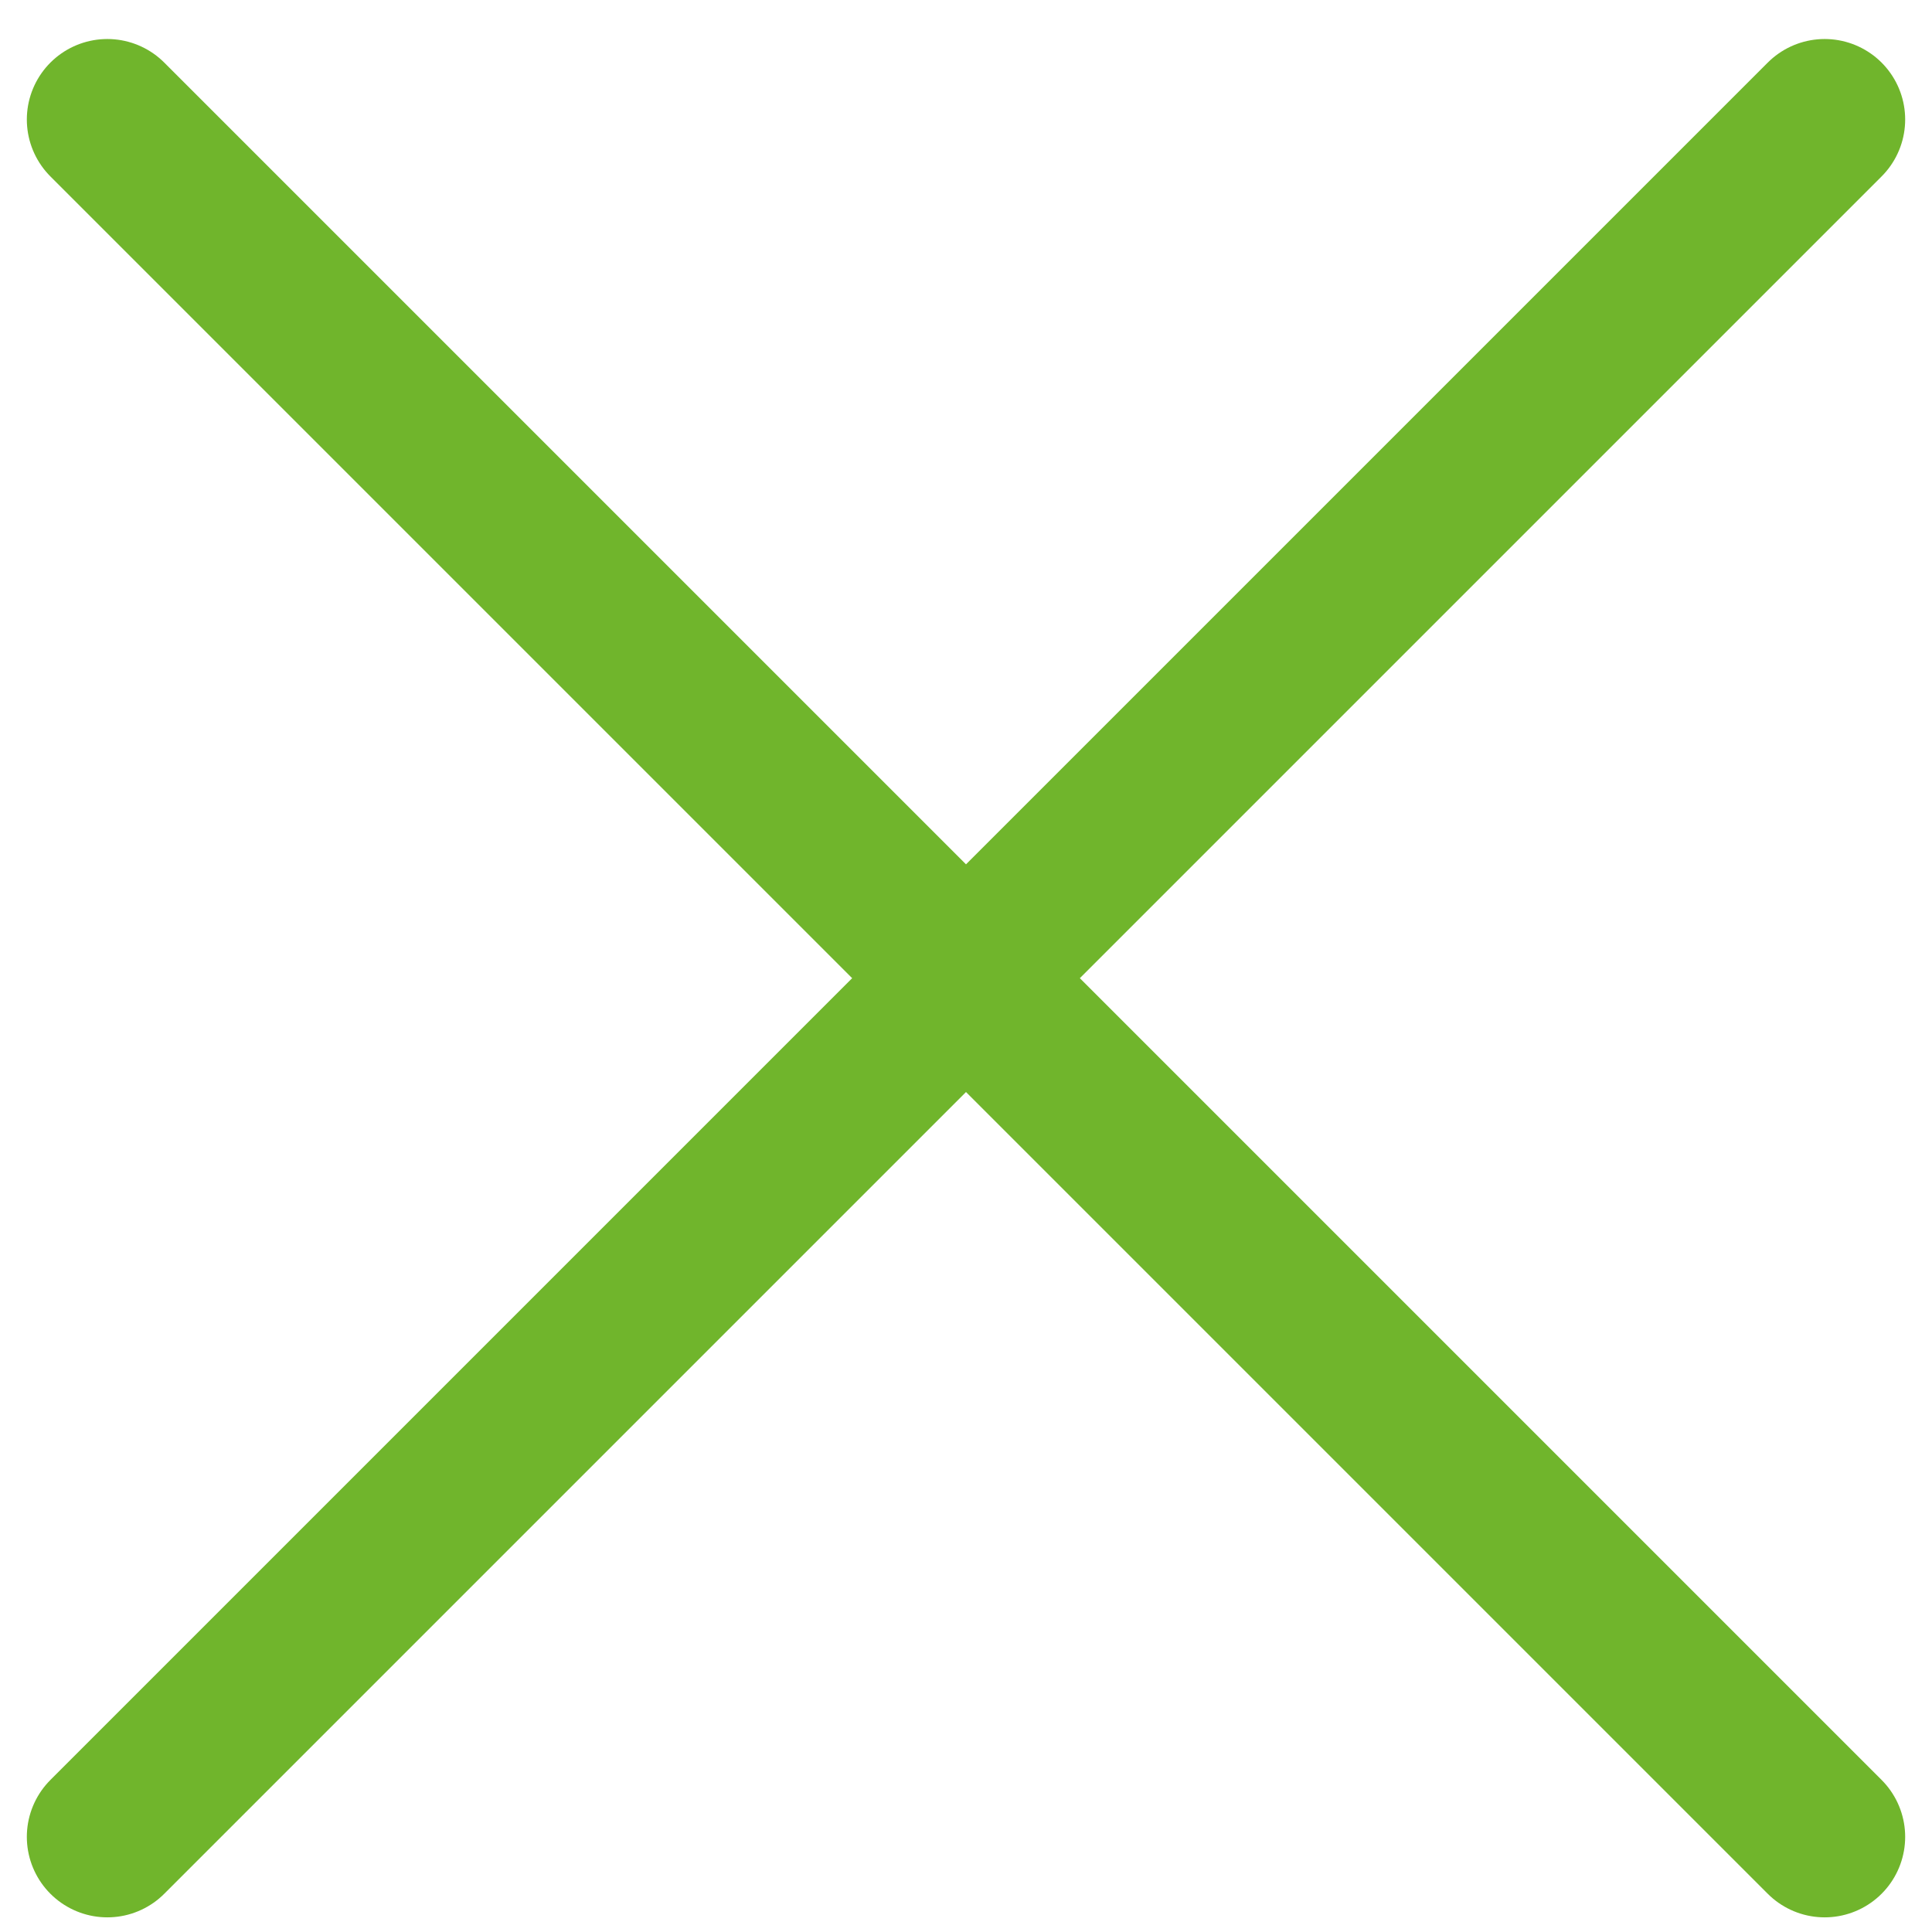
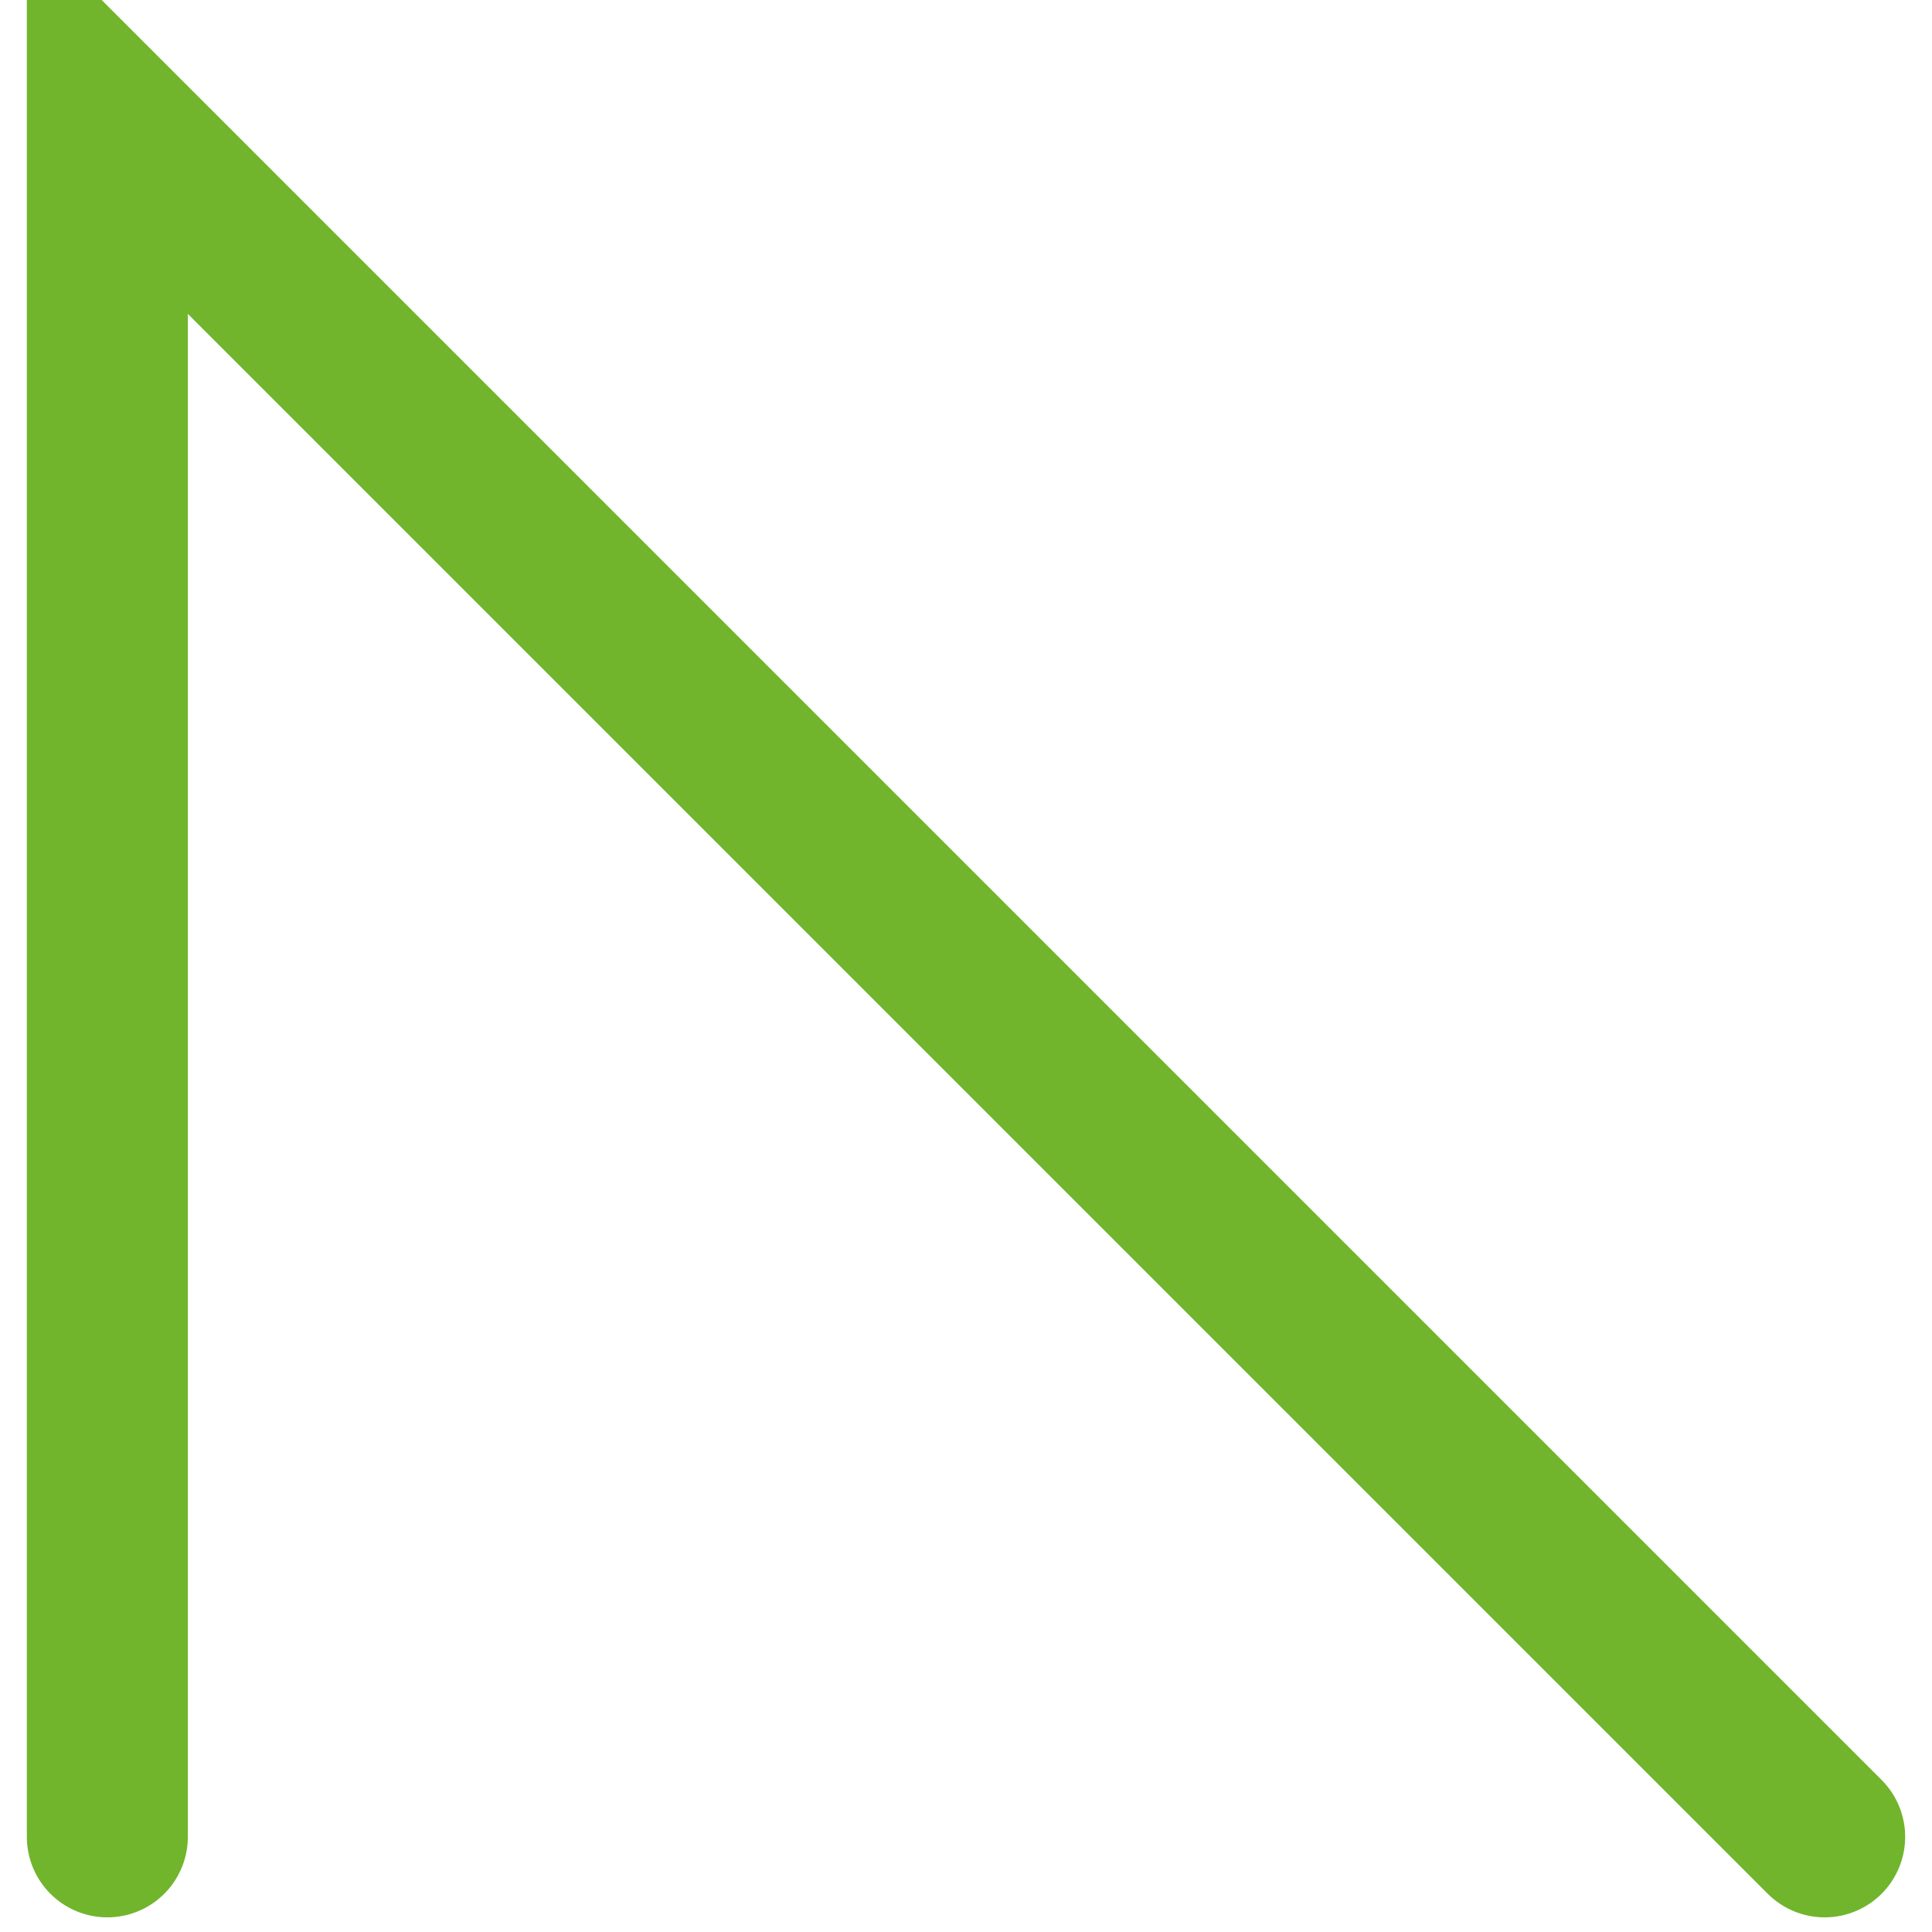
<svg xmlns="http://www.w3.org/2000/svg" width="36" height="36" viewBox="0 0 36 36" fill="none">
-   <path d="M34 34.227L2 2.227M34 2.227L2 34.227" stroke="#70B52C" stroke-width="3" stroke-linecap="round" />
+   <path d="M34 34.227L2 2.227L2 34.227" stroke="#70B52C" stroke-width="3" stroke-linecap="round" />
</svg>